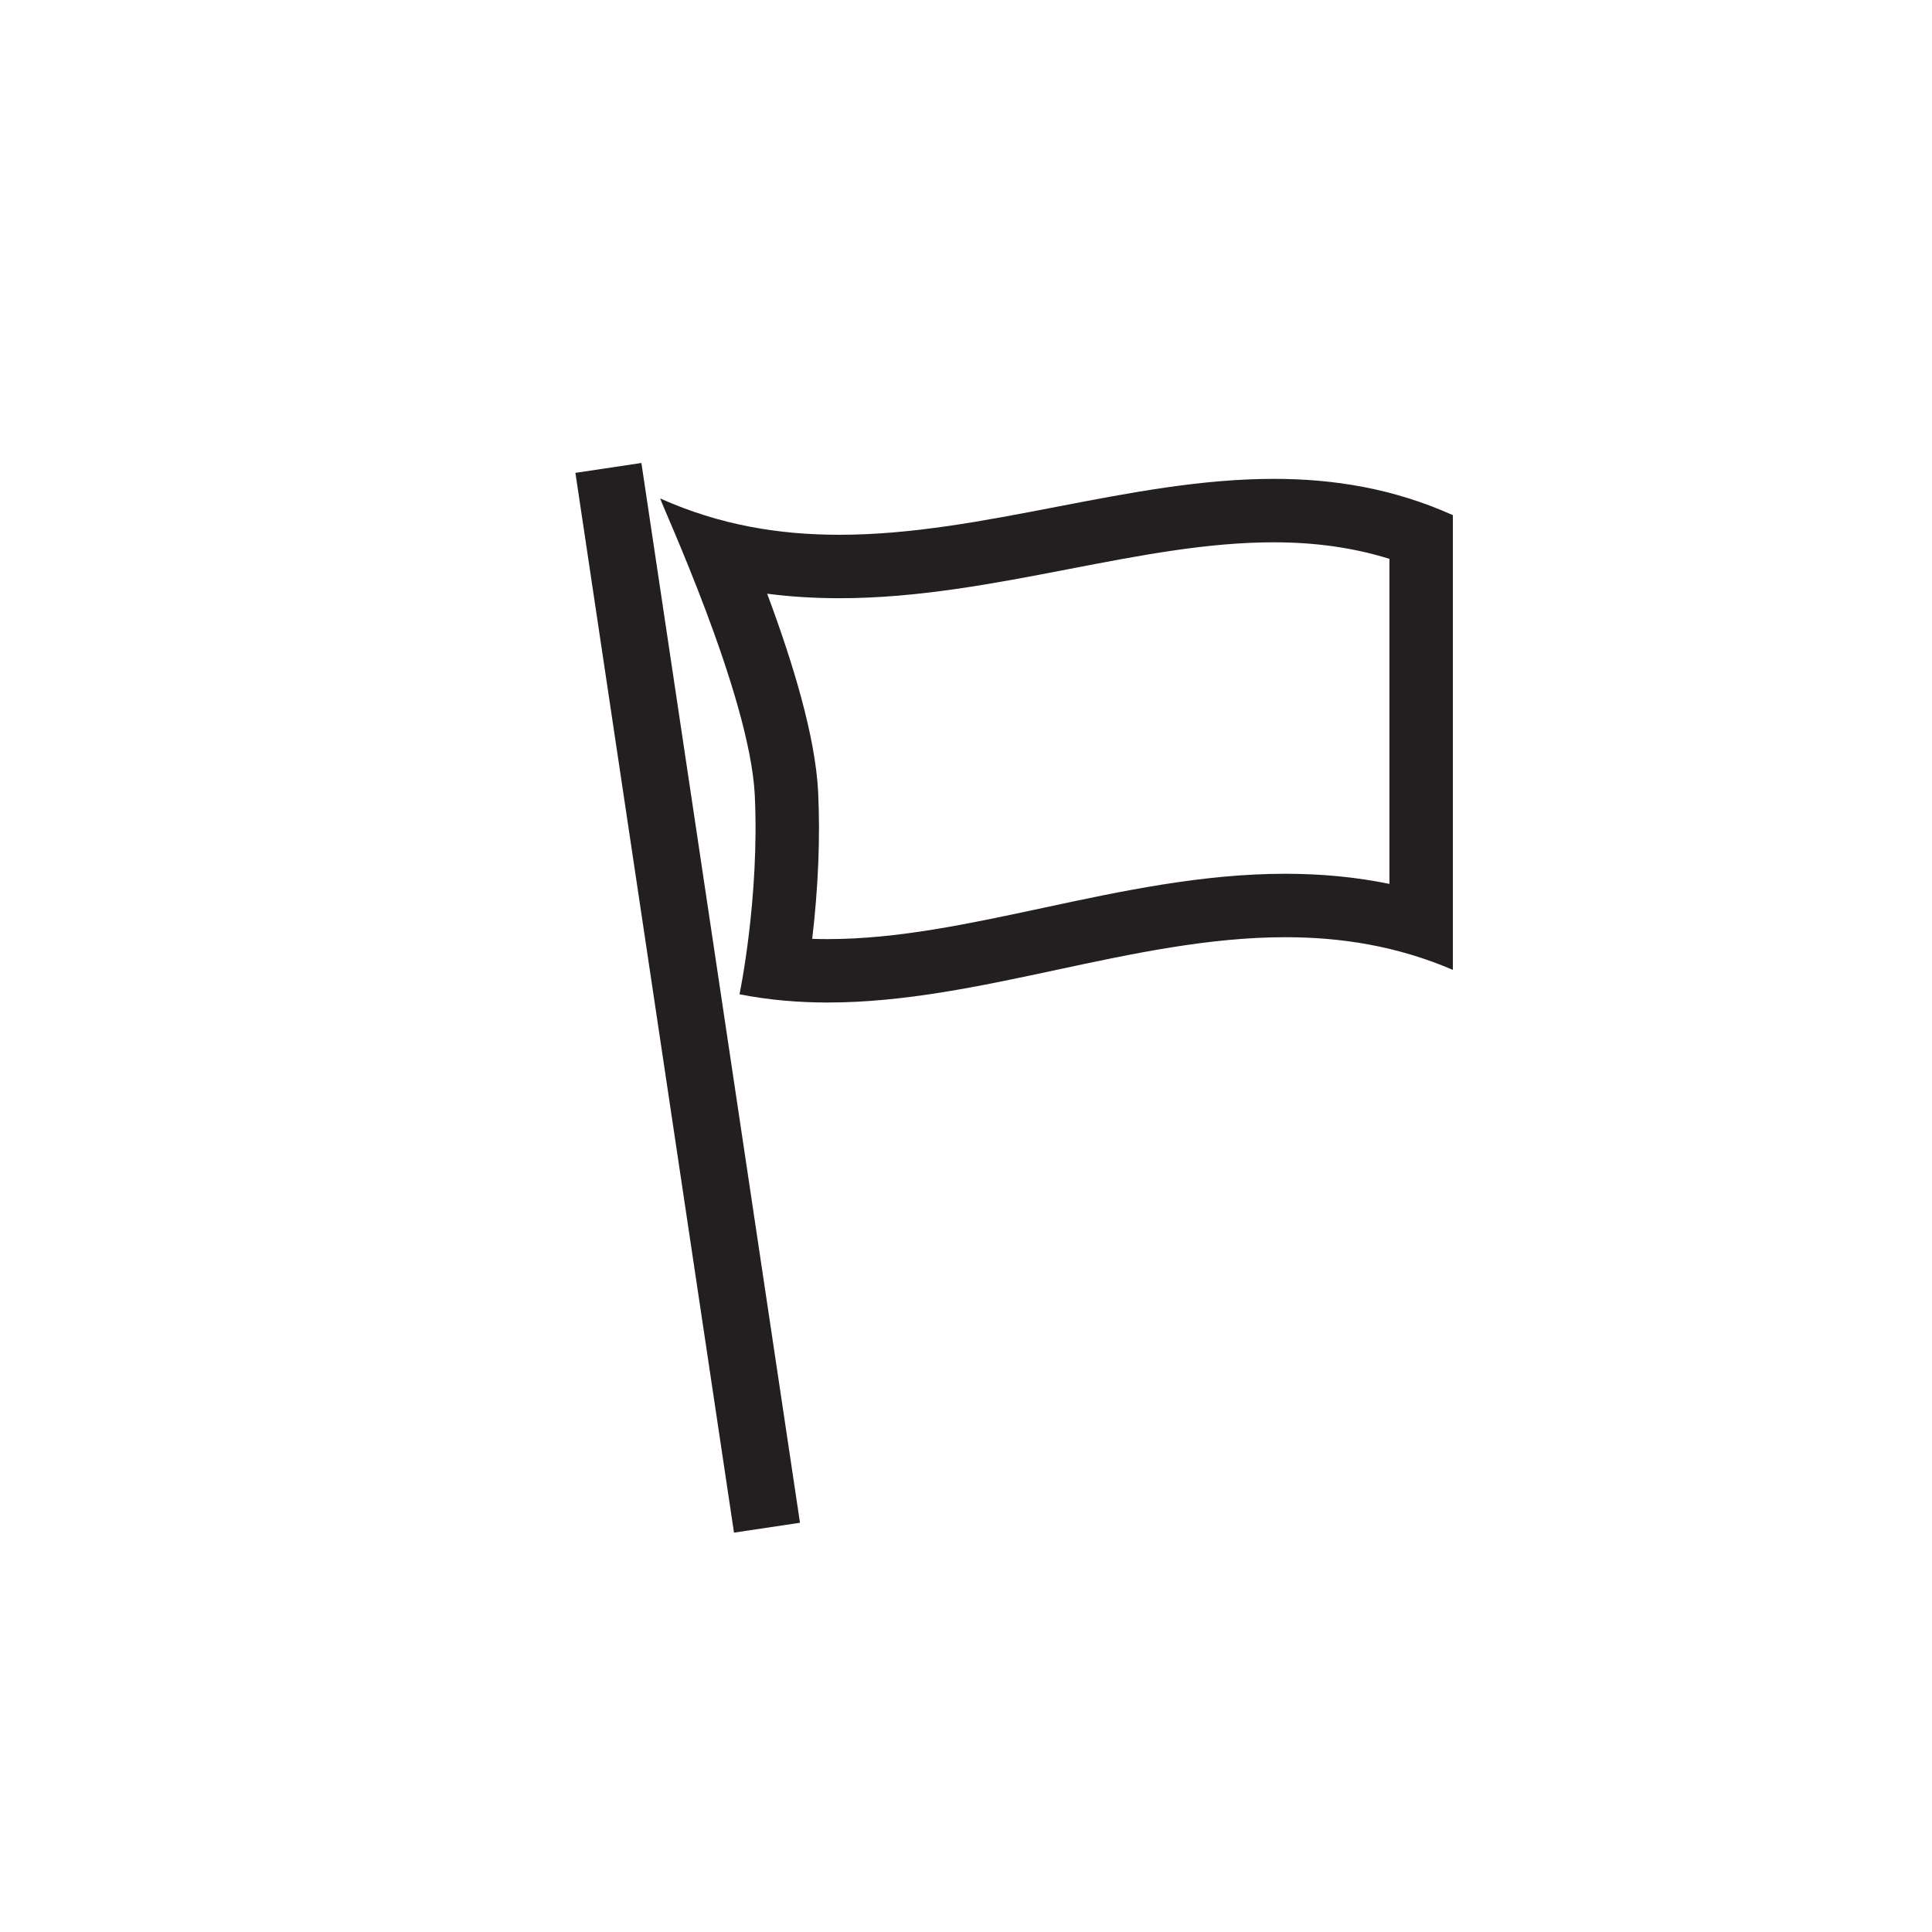
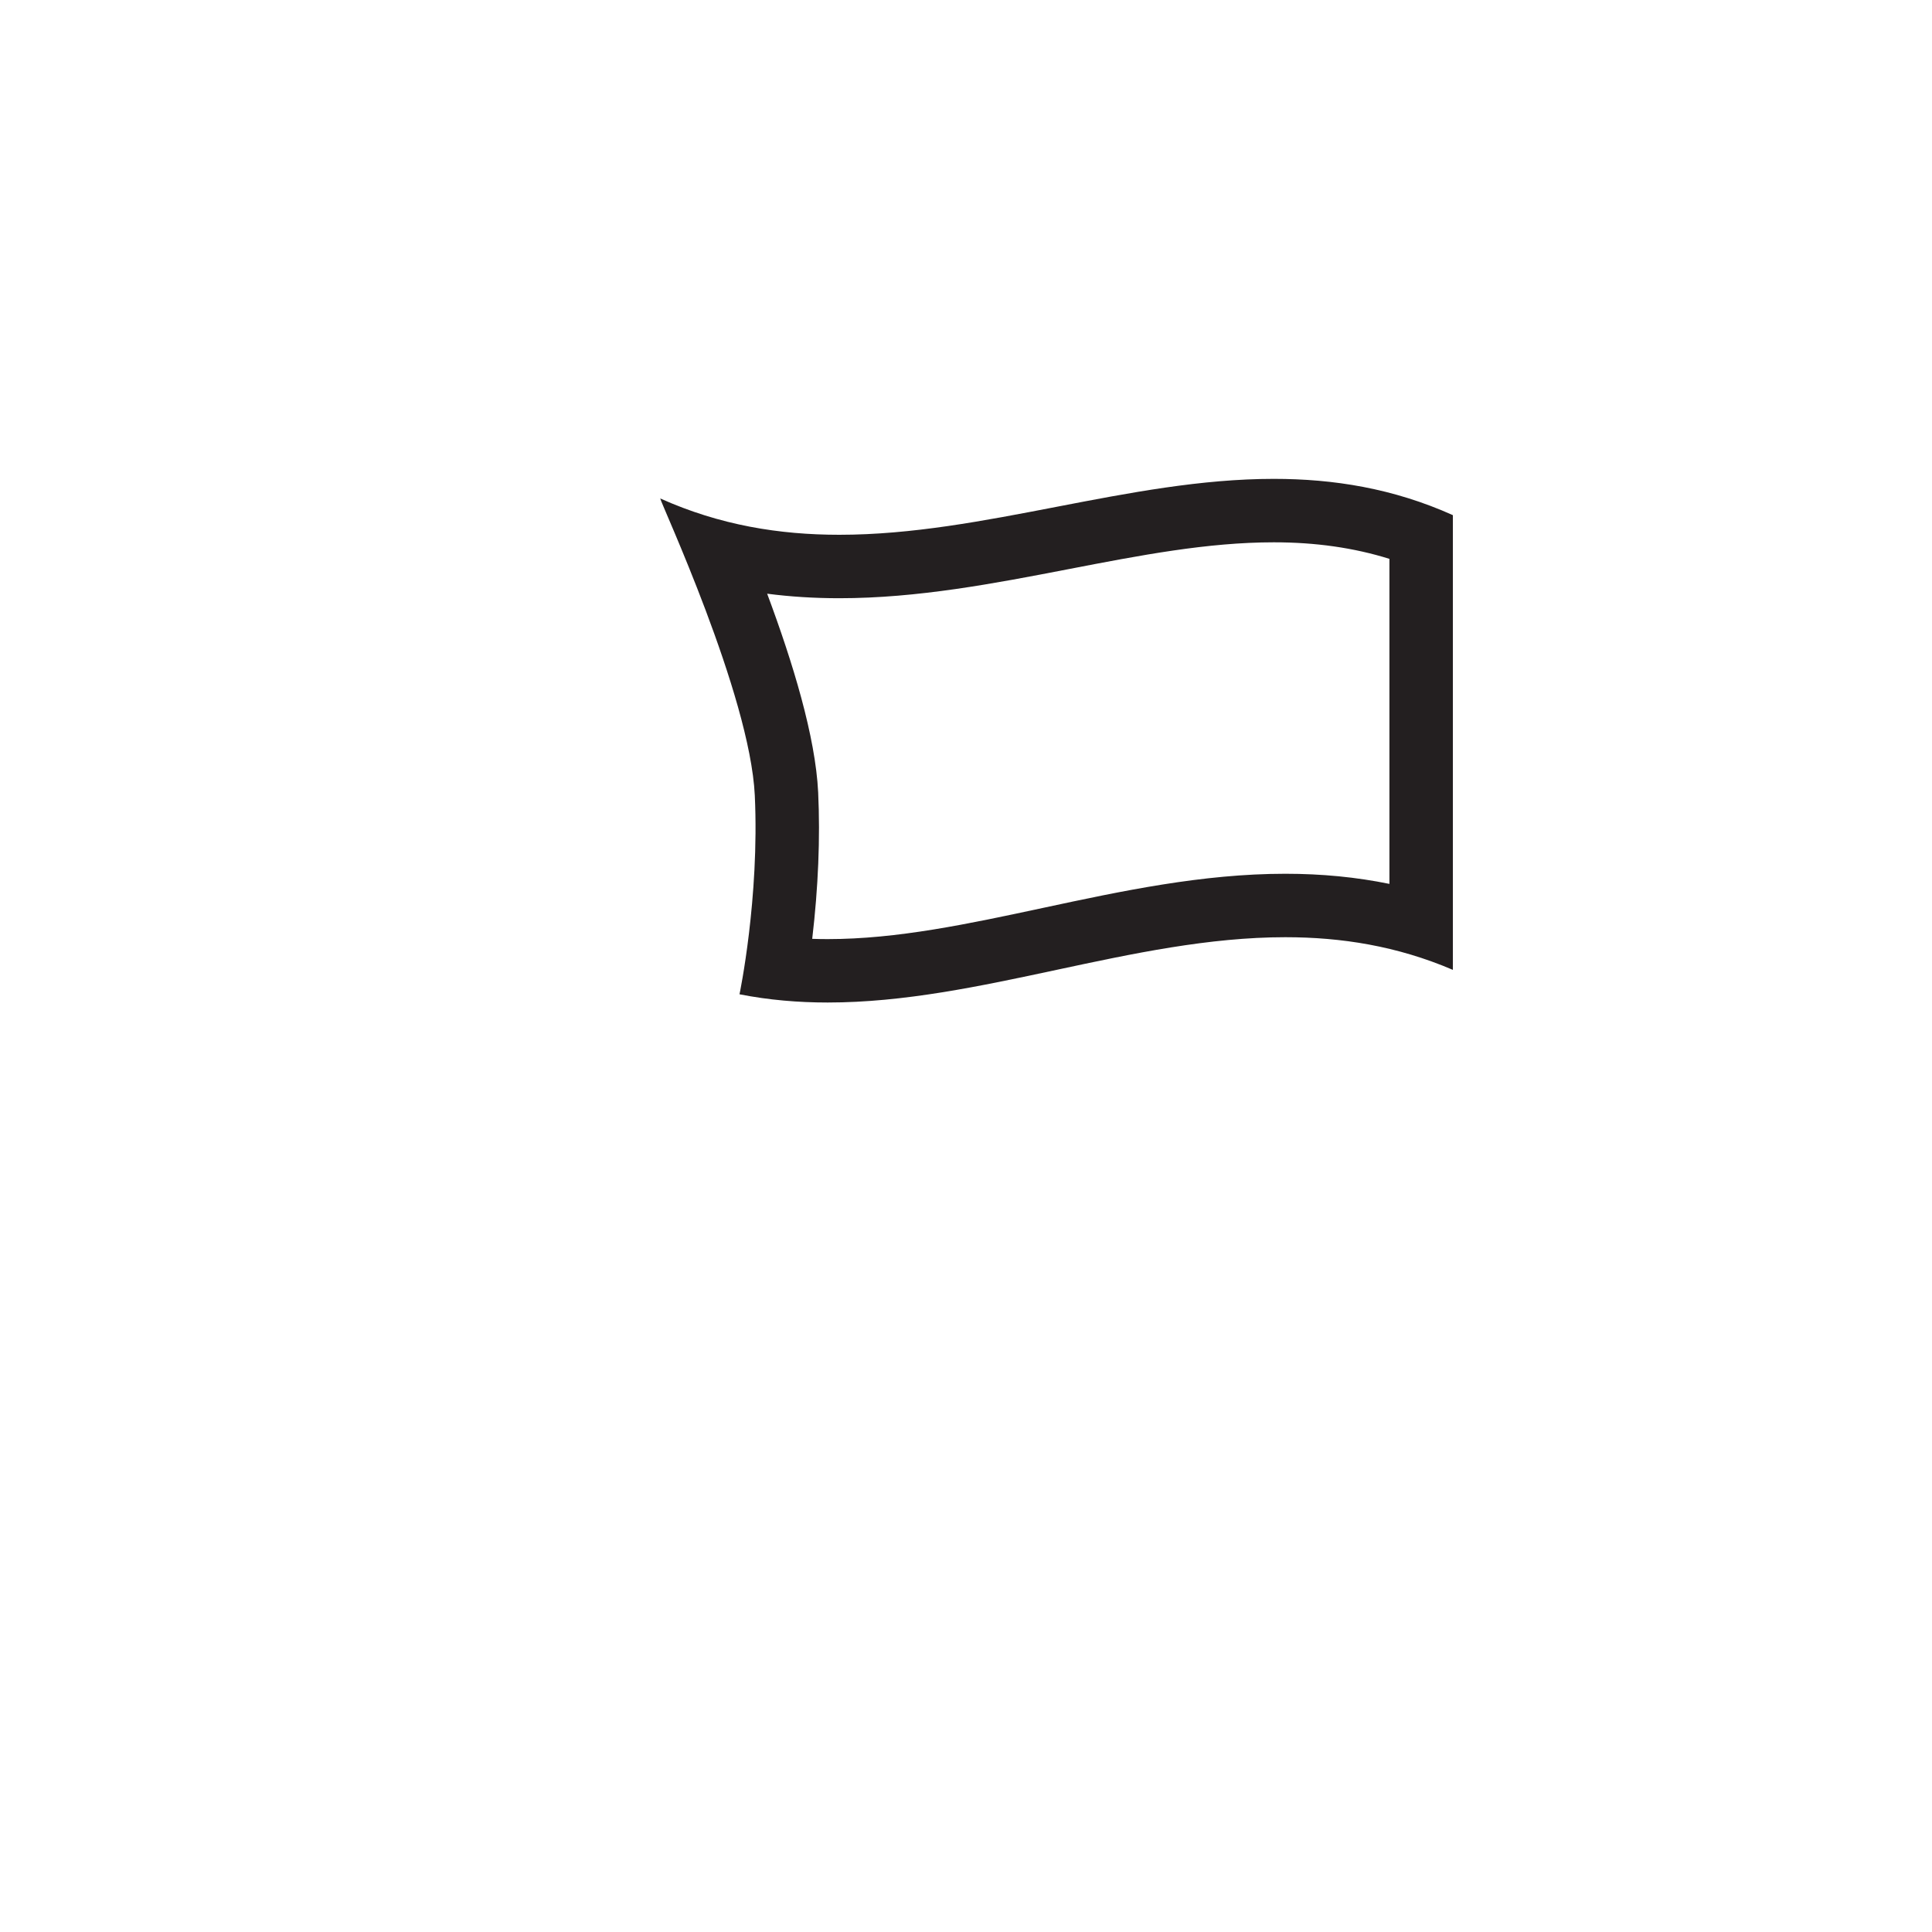
<svg xmlns="http://www.w3.org/2000/svg" version="1.1" id="Layer_1" x="0px" y="0px" viewBox="0 0 500 500" style="enable-background:new 0 0 500 500;" xml:space="preserve">
  <style type="text/css">
	.st0{fill:#FFFFFF;stroke:#231F20;stroke-width:5.117;stroke-miterlimit:10;}
	.st1{fill:#FFFFFF;}
	.st2{fill:#231F20;}
	.st3{fill:#FFFFFF;stroke:#231F20;stroke-width:14.386;stroke-linecap:round;stroke-linejoin:round;stroke-miterlimit:10;}
	.st4{stroke:#231F20;stroke-width:9.15;stroke-linecap:round;stroke-linejoin:round;stroke-miterlimit:10;}
	.st5{fill:#FFFFFF;stroke:#231F20;stroke-width:23.954;stroke-miterlimit:10;}
	.st6{fill:none;stroke:#231F20;stroke-width:5.117;stroke-miterlimit:10;}
	.st7{clip-path:url(#SVGID_00000035491730636812718780000011773845143182933891_);}
	.st8{clip-path:url(#SVGID_00000018198583670194653730000010987792310969812151_);}
	.st9{clip-path:url(#SVGID_00000095302078039080187650000017937965961165184153_);}
	.st10{fill:#221F1F;}
	.st11{fill:none;stroke:#231F20;stroke-width:19.703;stroke-miterlimit:10;}
	.st12{fill:#231F20;stroke:#231F20;stroke-width:13.691;stroke-linecap:round;stroke-miterlimit:10;}
	.st13{fill:none;stroke:#231F20;stroke-width:16.419;stroke-linecap:round;stroke-miterlimit:10;}
	.st14{fill:none;stroke:#231F20;stroke-width:22.569;stroke-miterlimit:10;}
	.st15{fill:none;stroke:#231F20;stroke-width:22.701;stroke-miterlimit:10;}
	.st16{fill:none;stroke:#231F20;stroke-width:25.687;stroke-miterlimit:10;}
	.st17{fill:none;stroke:#231F20;stroke-width:25.771;stroke-miterlimit:10;}
	.st18{fill:none;stroke:#231F20;stroke-width:20.034;stroke-miterlimit:10;}
	.st19{clip-path:url(#SVGID_00000098218712651039761130000016443432384035827346_);}
	.st20{fill:none;stroke:#231F20;stroke-width:48.082;stroke-miterlimit:10;}
	.st21{fill:none;stroke:#FFFFFF;stroke-width:8.014;stroke-miterlimit:10;}
	.st22{fill:none;stroke:#231F20;stroke-width:13.135;stroke-miterlimit:10;}
	.st23{fill:#FFFFFF;stroke:#231F20;stroke-width:11.226;stroke-miterlimit:10;}
	.st24{fill:none;stroke:#231F20;stroke-width:15.746;stroke-miterlimit:10;}
	.st25{fill:none;stroke:#231F20;stroke-width:12.169;stroke-linecap:round;stroke-linejoin:round;stroke-miterlimit:10;}
	.st26{fill:none;stroke:#231F20;stroke-width:14.549;stroke-miterlimit:10;}
</style>
-   <rect x="169.25" y="119.65" transform="matrix(0.989 -0.148 0.148 0.989 -36.183 29.091)" class="st2" width="17.27" height="277.32" />
  <g>
    <path class="st2" d="M329.67,123.93l0,16.42h0c10.84,0,20.71,1.41,29.91,4.28v84.12c-8.56-1.75-17.49-2.62-26.93-2.62   c-21.48,0-42.41,4.48-62.65,8.82c-19.43,4.16-37.78,8.09-55.78,8.09c-1.36,0-2.7-0.02-4.02-0.07c1.57-13.35,2.09-26.1,1.54-37.91   c-0.7-14.42-6.52-33.5-13.2-51.41c6.01,0.78,12.22,1.17,18.67,1.17c20.32,0,40.16-3.83,59.34-7.53   c18.48-3.57,35.94-6.94,53.12-6.94L329.67,123.93 M329.67,123.93c-37.49,0-74.97,14.47-112.46,14.47c-15.44,0-30.89-2.46-46.34-9.4   c0,0.92,23.21,50.72,24.47,76.84c1.24,26.61-3.94,51.45-3.96,51.48c7.61,1.5,15.23,2.13,22.84,2.13c39.48,0,78.96-16.9,118.43-16.9   c14.45,0,28.9,2.26,43.35,8.45c0-39.23,0-78.45,0-117.68C360.55,126.38,345.11,123.93,329.67,123.93L329.67,123.93z M191.39,257.32   L191.39,257.32L191.39,257.32C191.38,257.32,191.39,257.33,191.39,257.32L191.39,257.32z" />
  </g>
</svg>